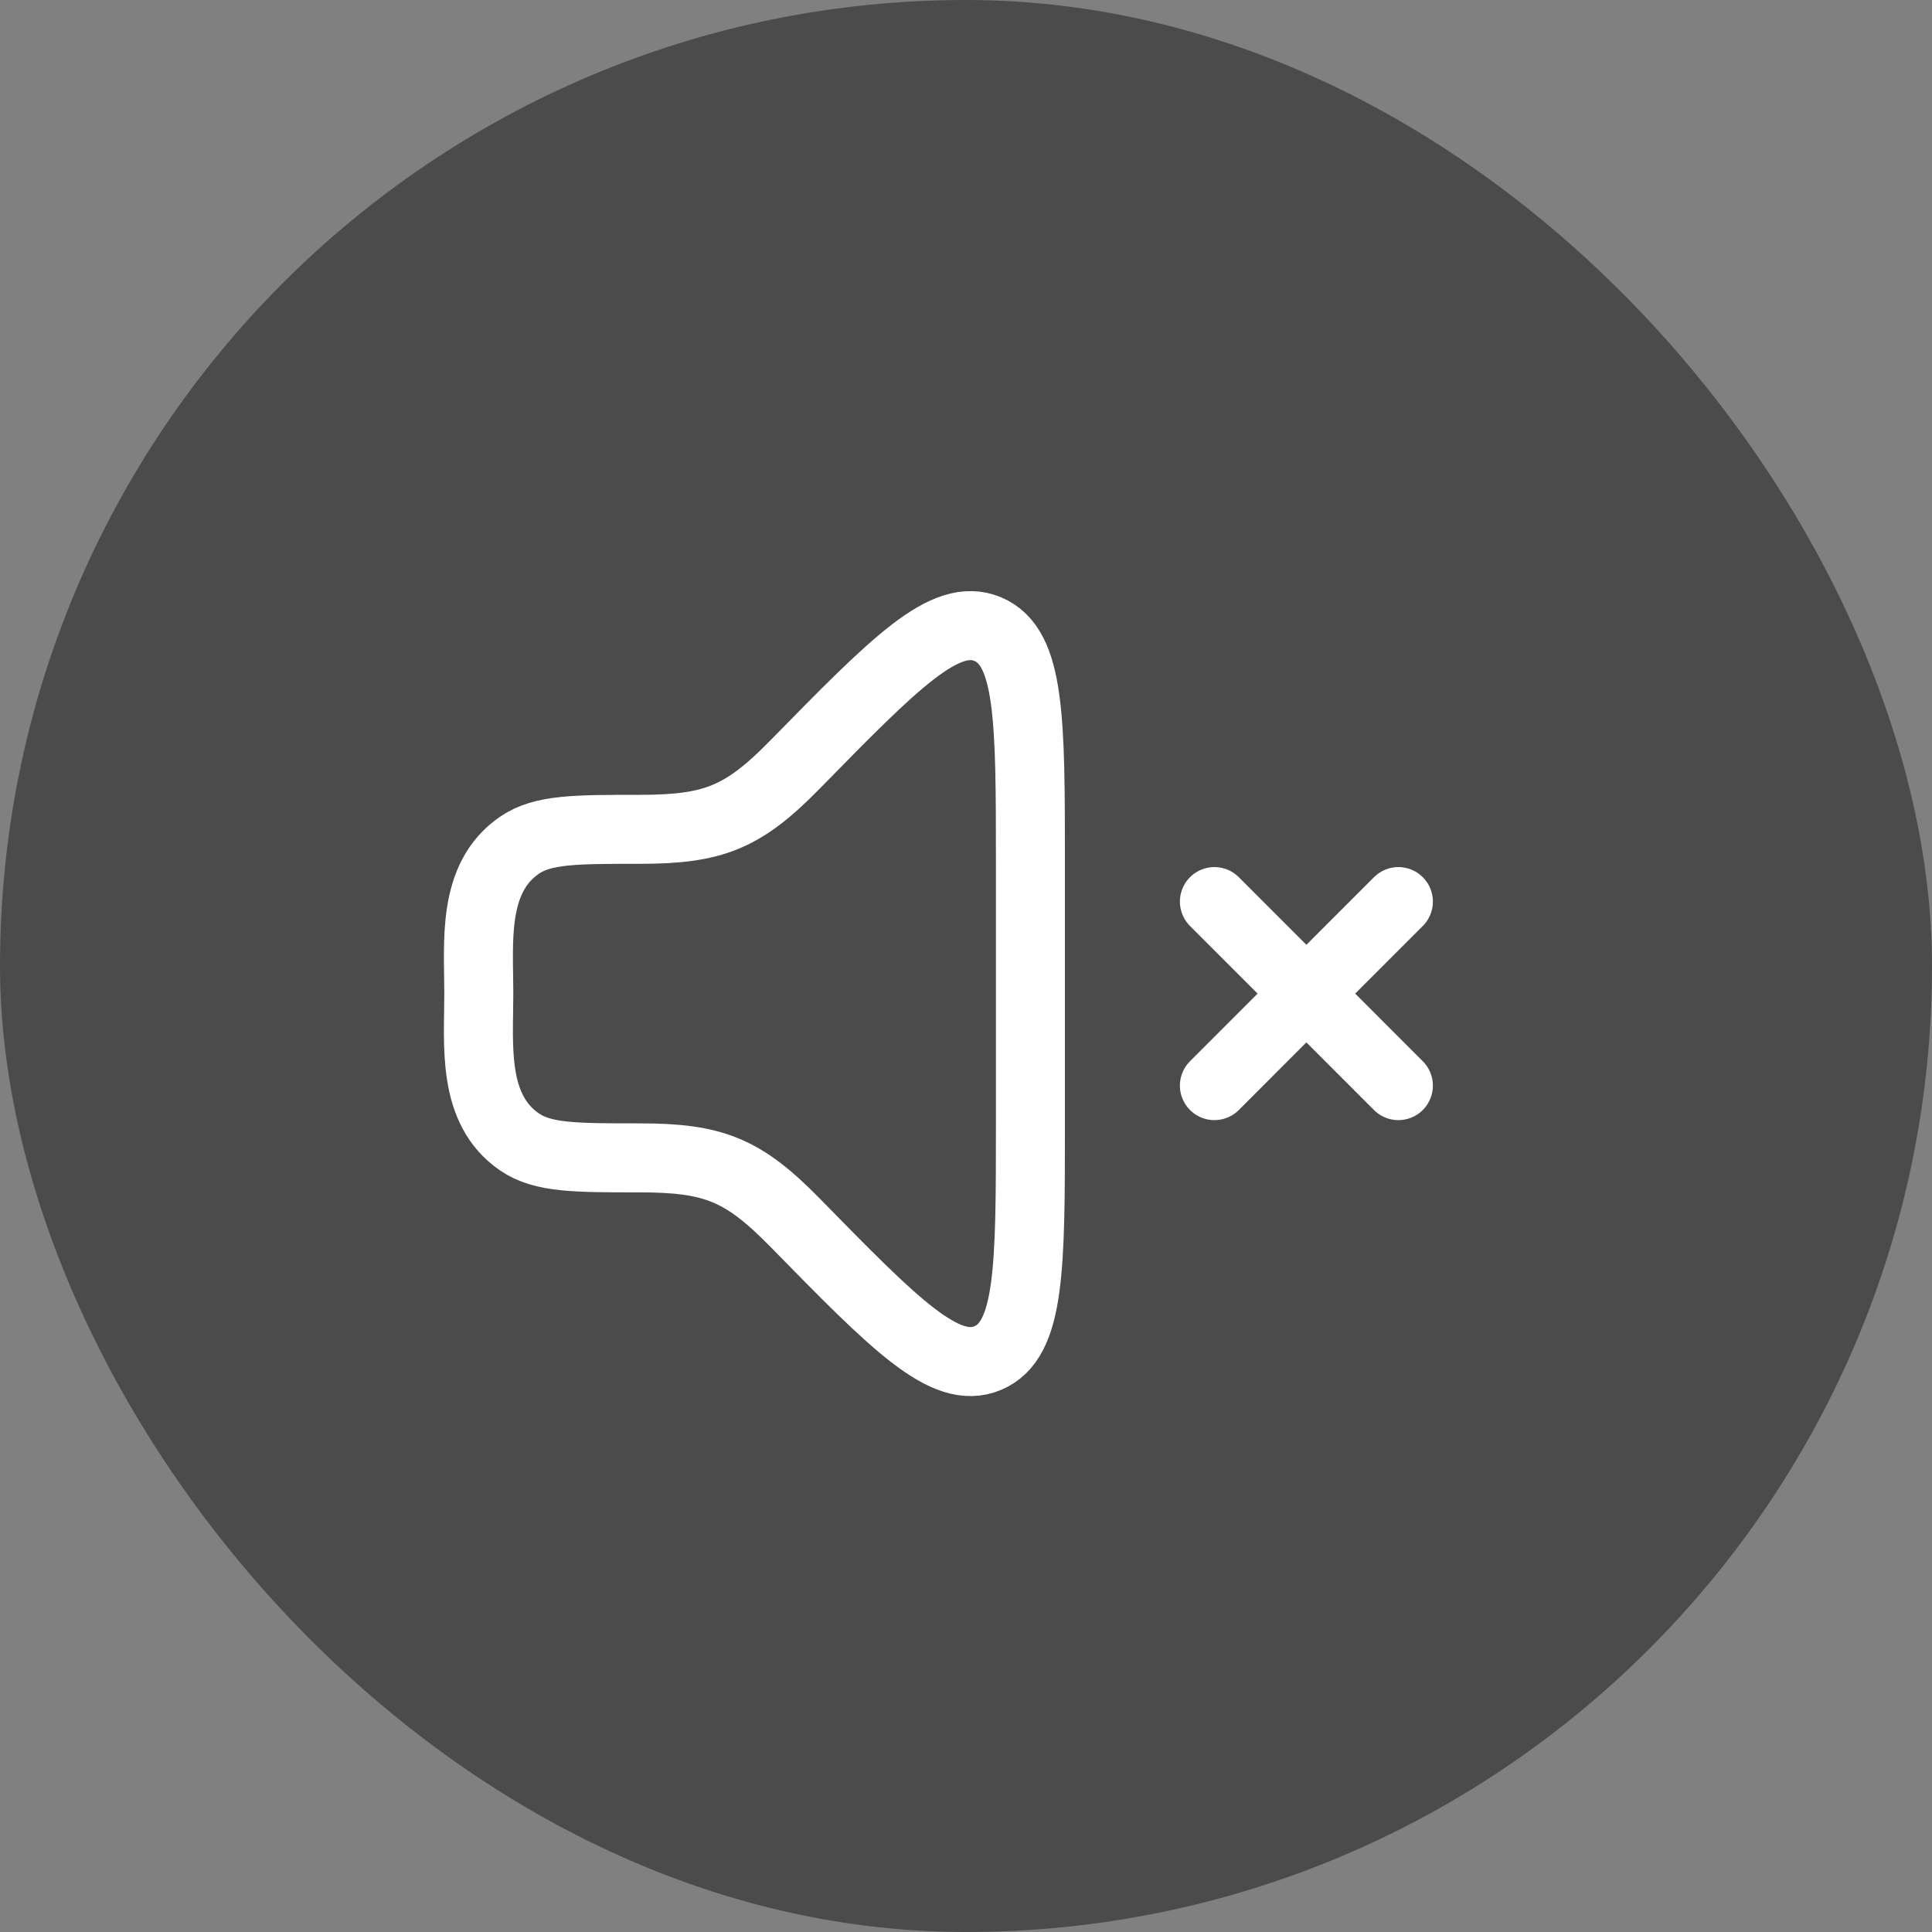
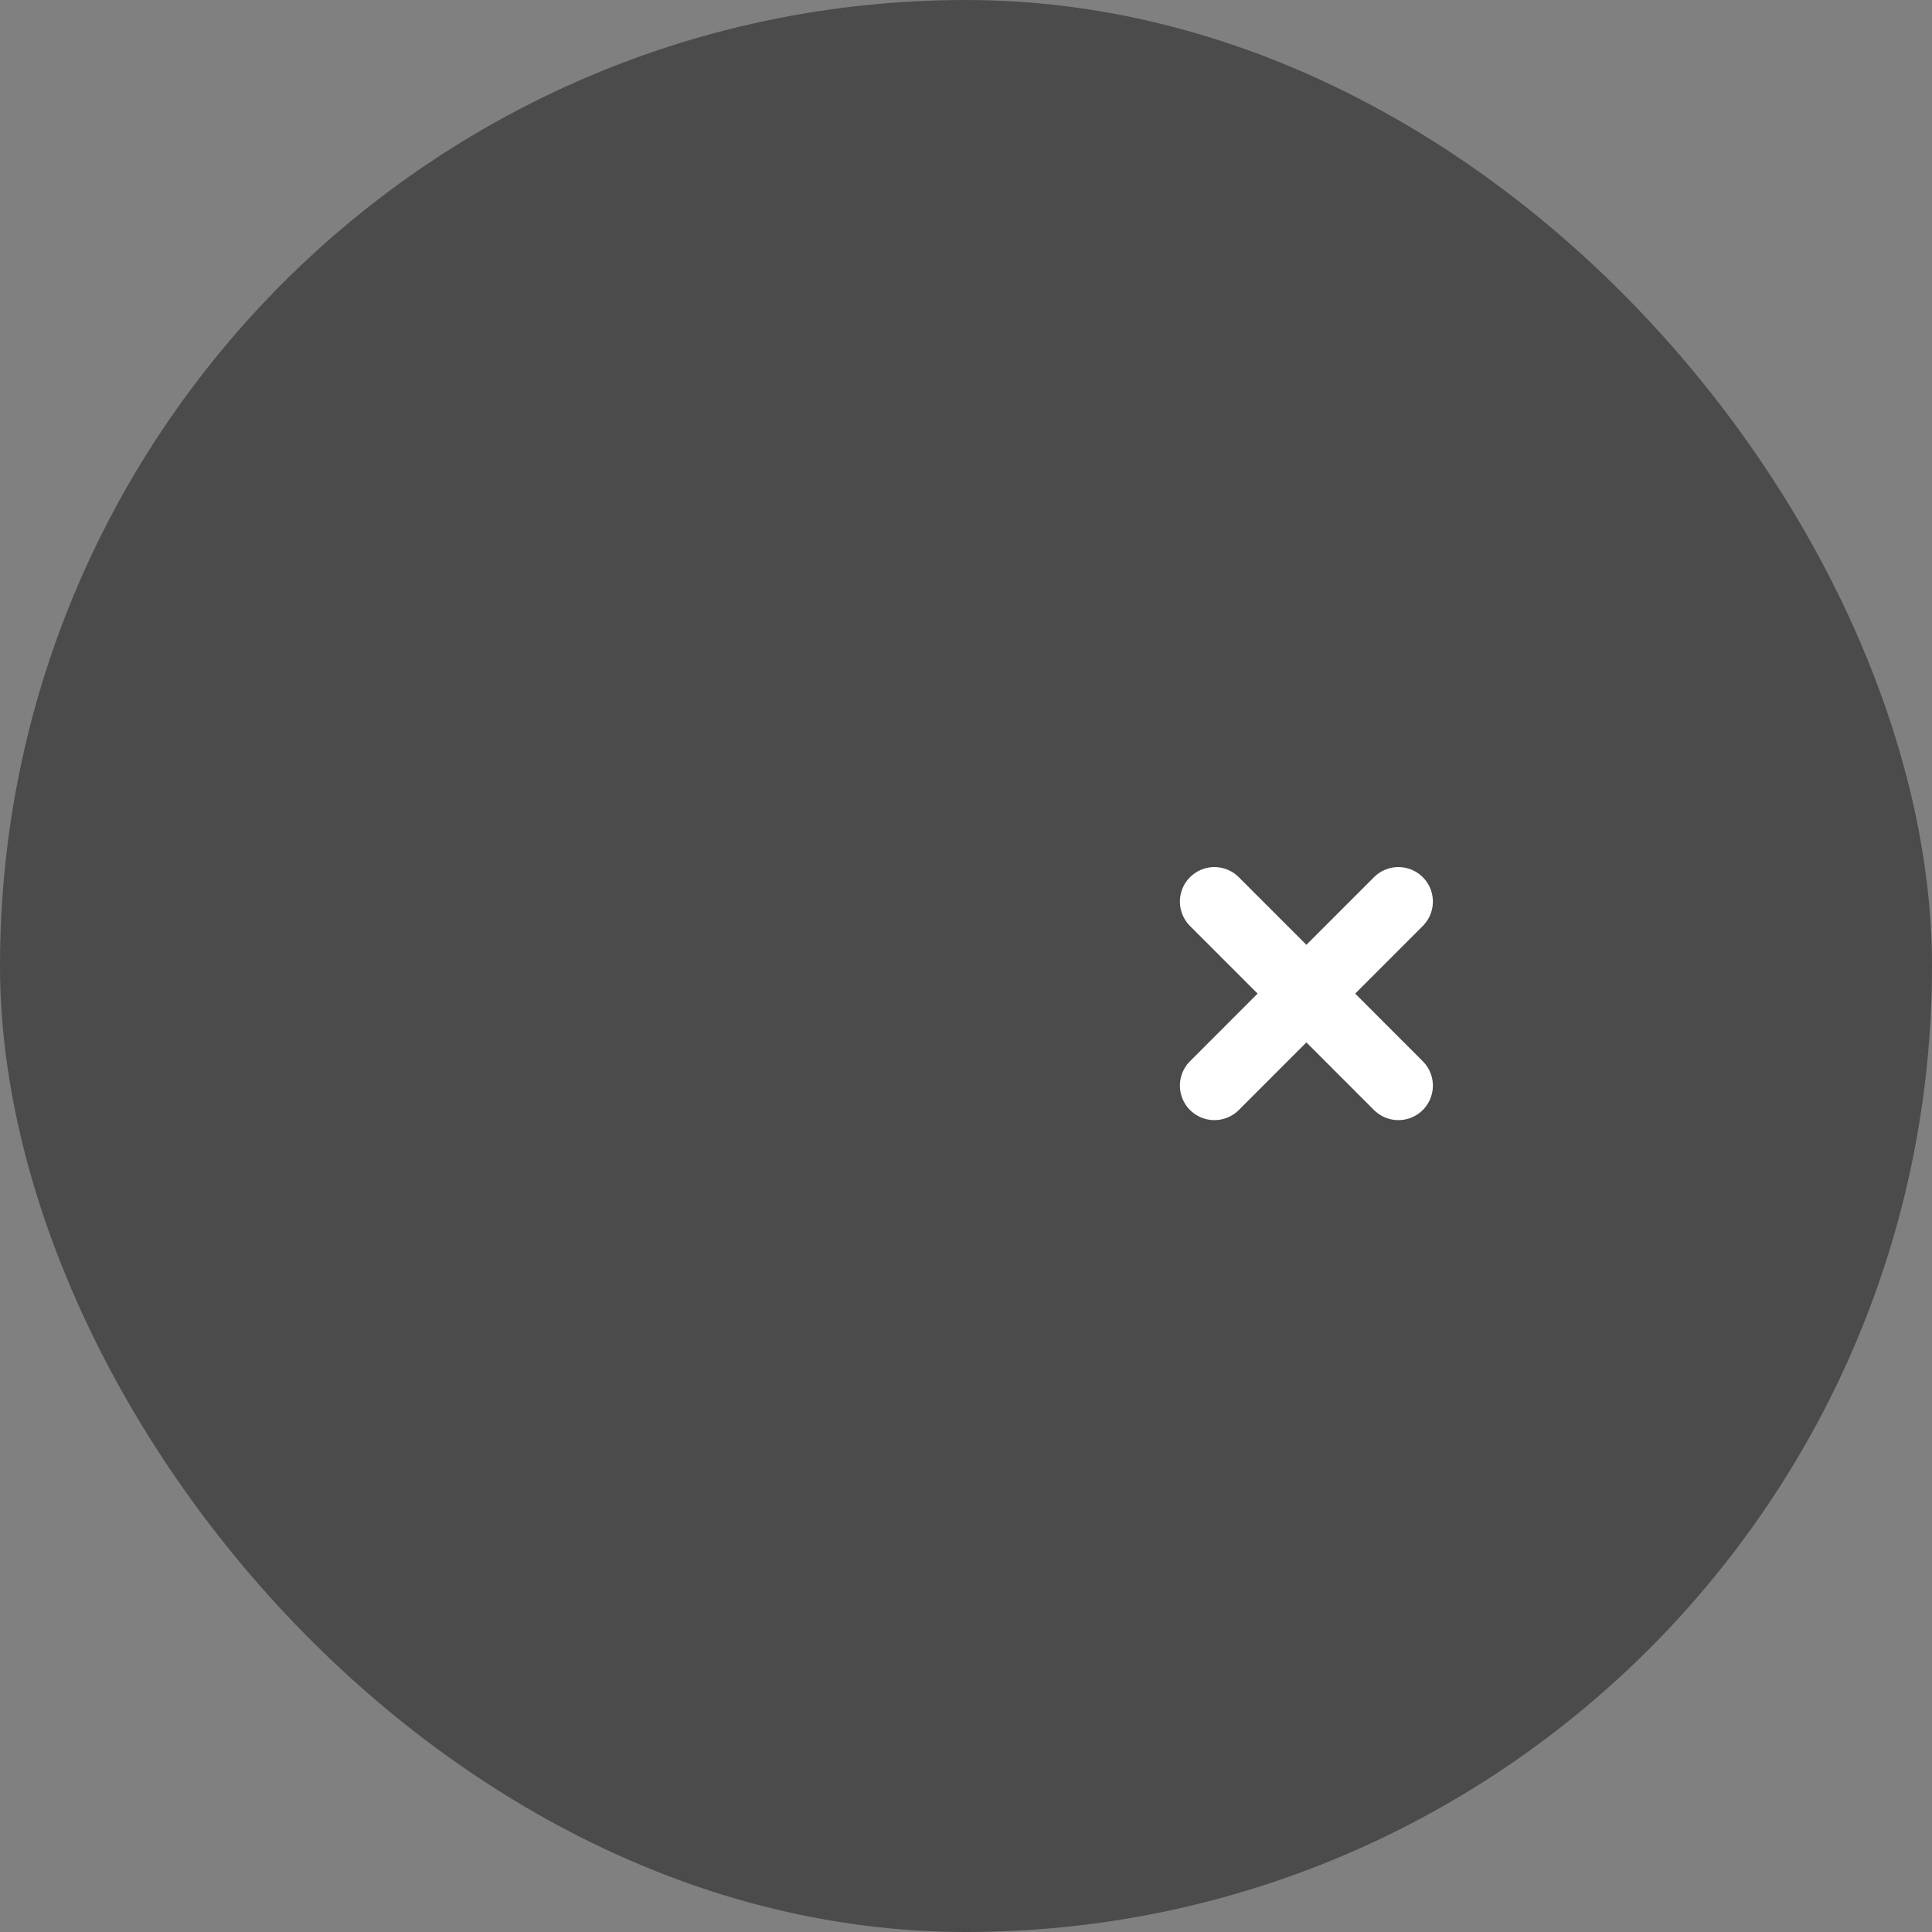
<svg xmlns="http://www.w3.org/2000/svg" width="35" height="35" viewBox="0 0 35 35" fill="none">
  <rect x="0" y="0" width="35" height="35" fill="#808080" stroke="none" />
  <rect opacity="0.7" width="35" height="35" rx="17.5" fill="#353535" />
-   <path d="M18.667 20.345V15.655C18.667 13.034 18.667 11.724 17.896 11.398C17.125 11.072 16.217 11.998 14.402 13.851C13.462 14.811 12.926 15.024 11.589 15.024C10.419 15.024 9.834 15.024 9.414 15.31C8.542 15.905 8.674 17.068 8.674 18C8.674 18.932 8.542 20.095 9.414 20.689C9.834 20.976 10.419 20.976 11.589 20.976C12.926 20.976 13.462 21.189 14.402 22.148C16.217 24.002 17.125 24.928 17.896 24.602C18.667 24.276 18.667 22.965 18.667 20.345Z" stroke="white" stroke-width="1.25" stroke-linecap="round" stroke-linejoin="round" />
  <path d="M22 16.333L25.333 19.667M22 19.667L25.333 16.333" stroke="white" stroke-width="1.25" stroke-linecap="round" />
</svg>